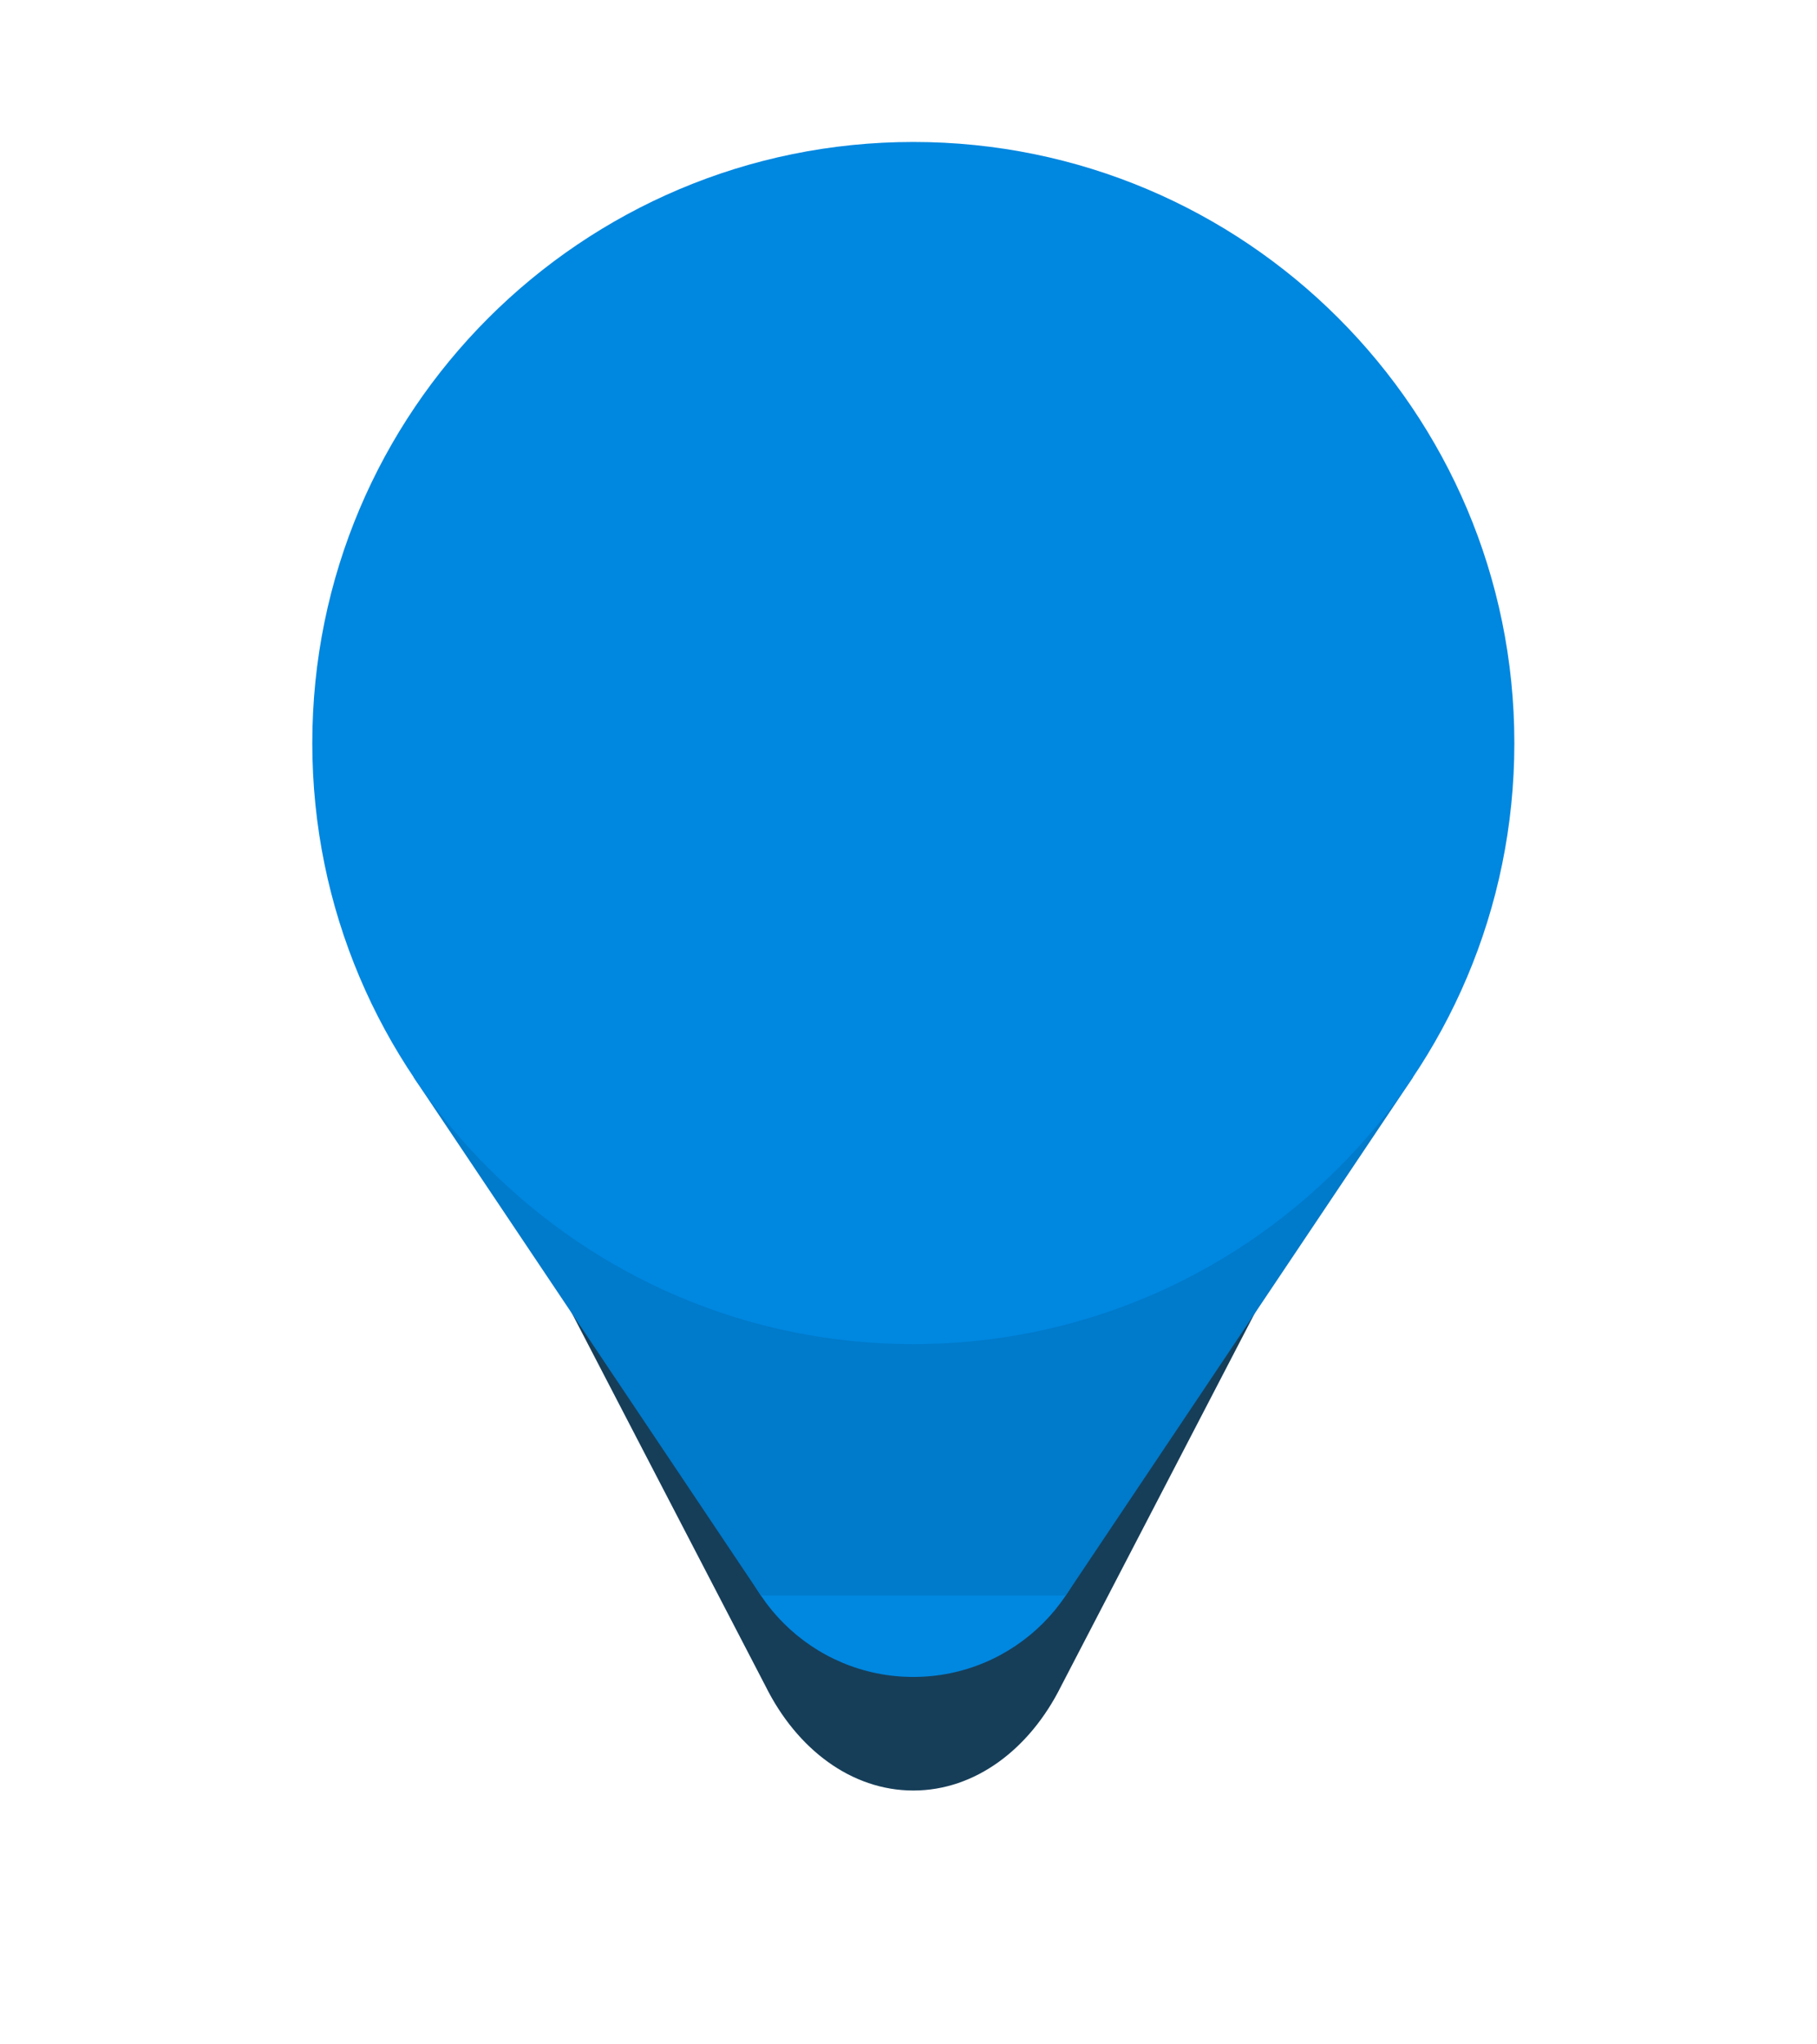
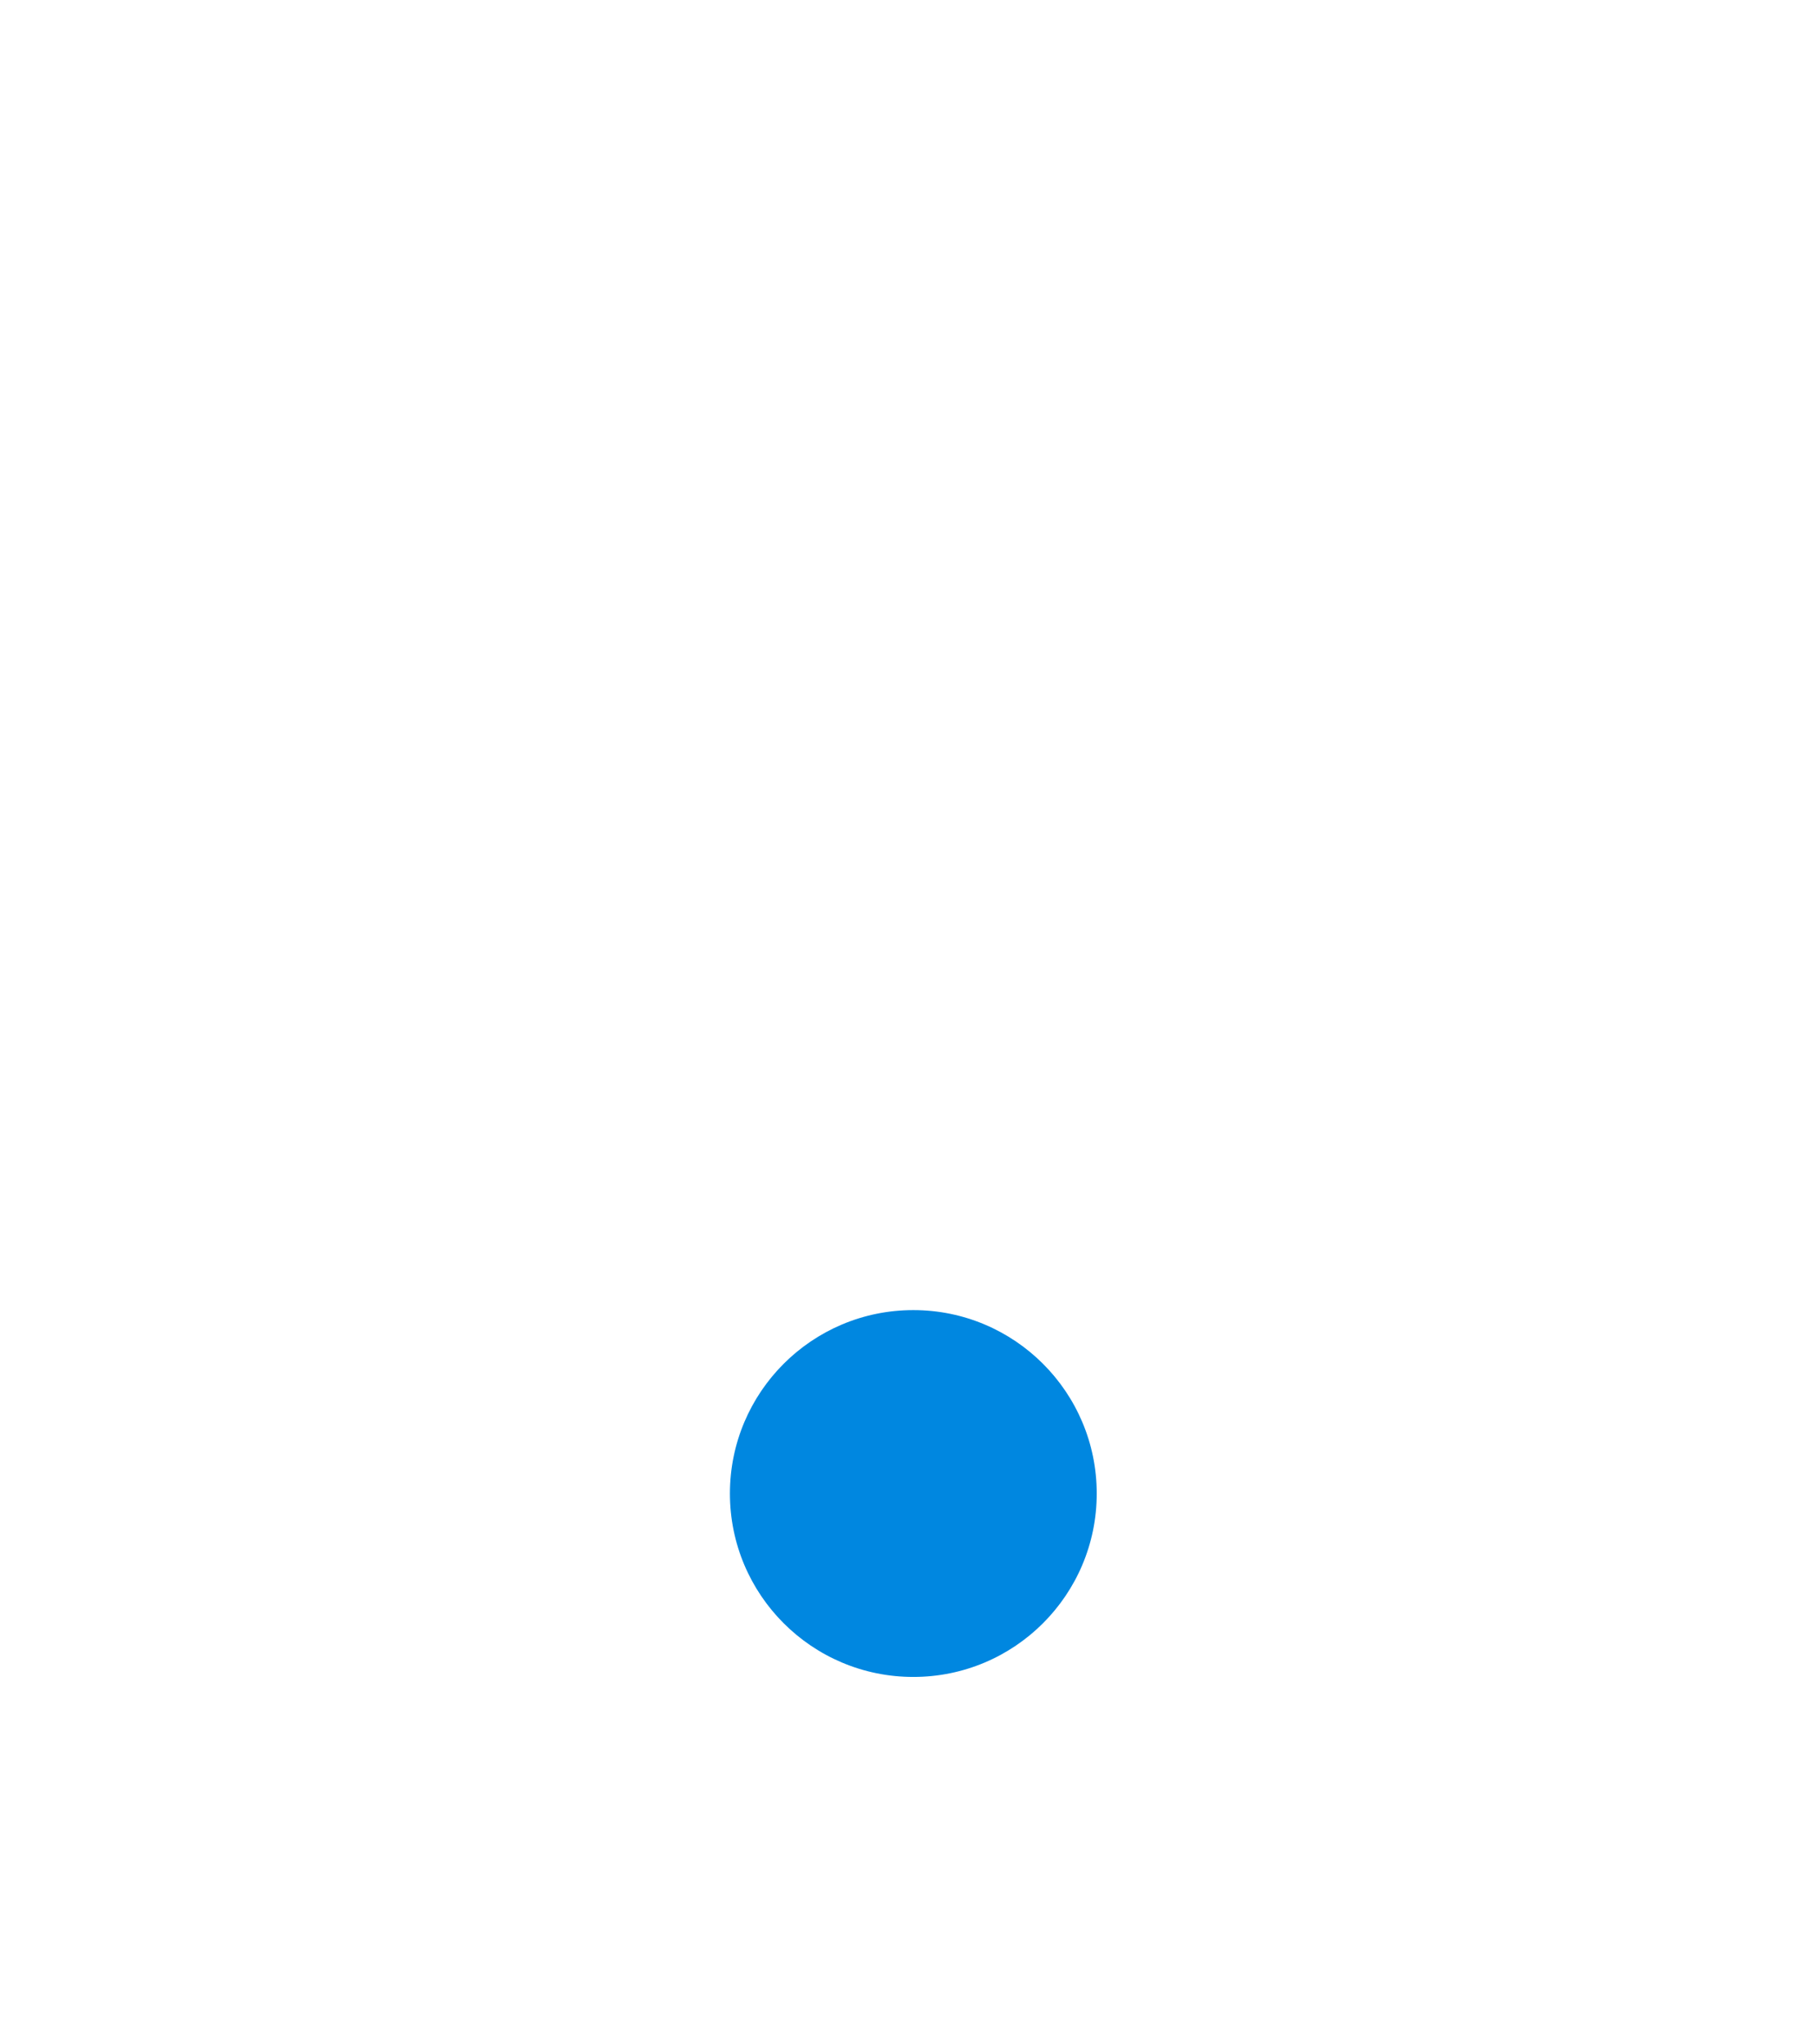
<svg xmlns="http://www.w3.org/2000/svg" width="64" height="72" viewBox="0 0 64 72" fill="none">
  <g filter="url(#filter0_d_845_2408)">
-     <path fill-rule="evenodd" clip-rule="evenodd" d="M26.969 55.393L15.34 33H49L37.369 55.396C36.27 57.6 34.352 59.06 32.17 59.06C29.987 59.06 28.068 57.599 26.969 55.393Z" fill="#163E59" />
-   </g>
+     </g>
  <path d="M32.17 59.06C35.738 59.06 38.63 56.168 38.63 52.6C38.63 49.032 35.738 46.14 32.17 46.14C28.602 46.14 25.71 49.032 25.71 52.6C25.71 56.168 28.602 59.06 32.17 59.06Z" fill="#0087E0" />
-   <path d="M14.57 37.94L26.8 56.19H37.54L49.77 37.94H14.57Z" fill="#007ACA" />
-   <path d="M32.17 47.34C43.862 47.34 53.34 37.862 53.34 26.17C53.34 14.478 43.862 5 32.17 5C20.478 5 11 14.478 11 26.17C11 37.862 20.478 47.34 32.17 47.34Z" fill="#0087E0" />
  <defs>
    <filter id="filter0_d_845_2408" x="7.34" y="29" width="49.66" height="42.06" filterUnits="userSpaceOnUse" color-interpolation-filters="sRGB">
      <feFlood flood-opacity="0" result="BackgroundImageFix" />
      <feColorMatrix in="SourceAlpha" type="matrix" values="0 0 0 0 0 0 0 0 0 0 0 0 0 0 0 0 0 0 127 0" result="hardAlpha" />
      <feOffset dy="4" />
      <feGaussianBlur stdDeviation="4" />
      <feComposite in2="hardAlpha" operator="out" />
      <feColorMatrix type="matrix" values="0 0 0 0 0 0 0 0 0 0.529 0 0 0 0 0.878 0 0 0 0.25 0" />
      <feBlend mode="normal" in2="BackgroundImageFix" result="effect1_dropShadow_845_2408" />
      <feBlend mode="normal" in="SourceGraphic" in2="effect1_dropShadow_845_2408" result="shape" />
    </filter>
  </defs>
</svg>